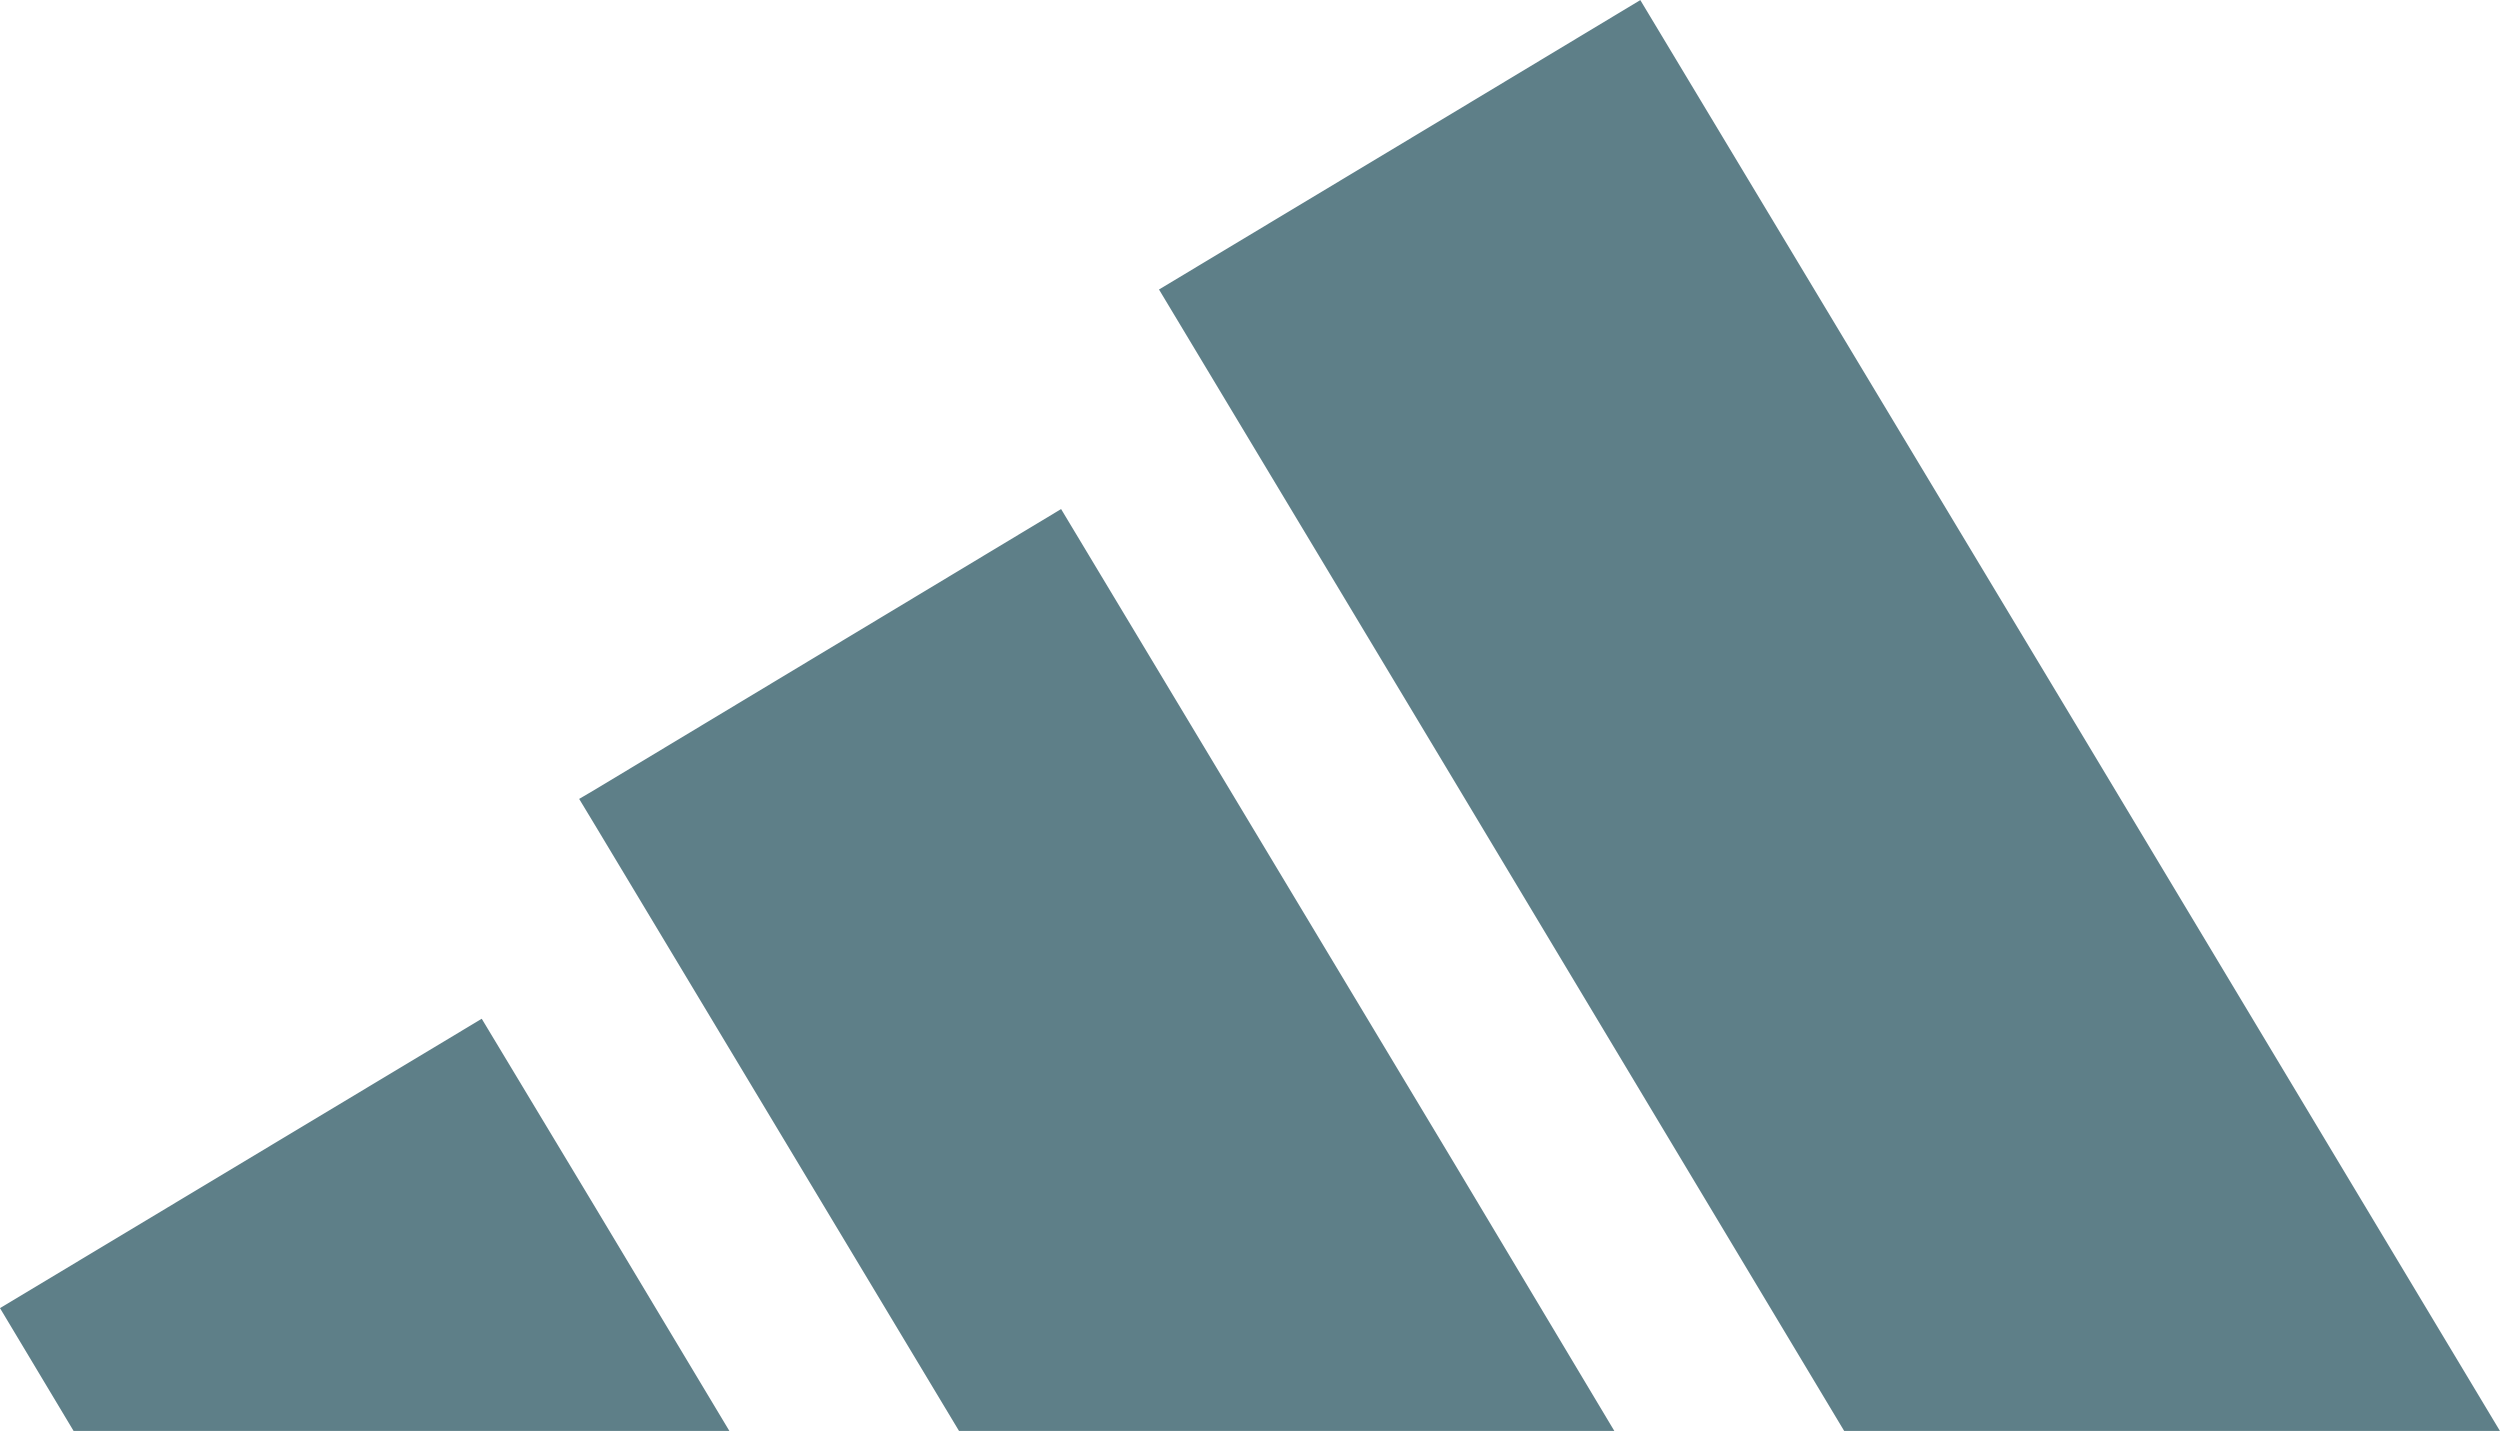
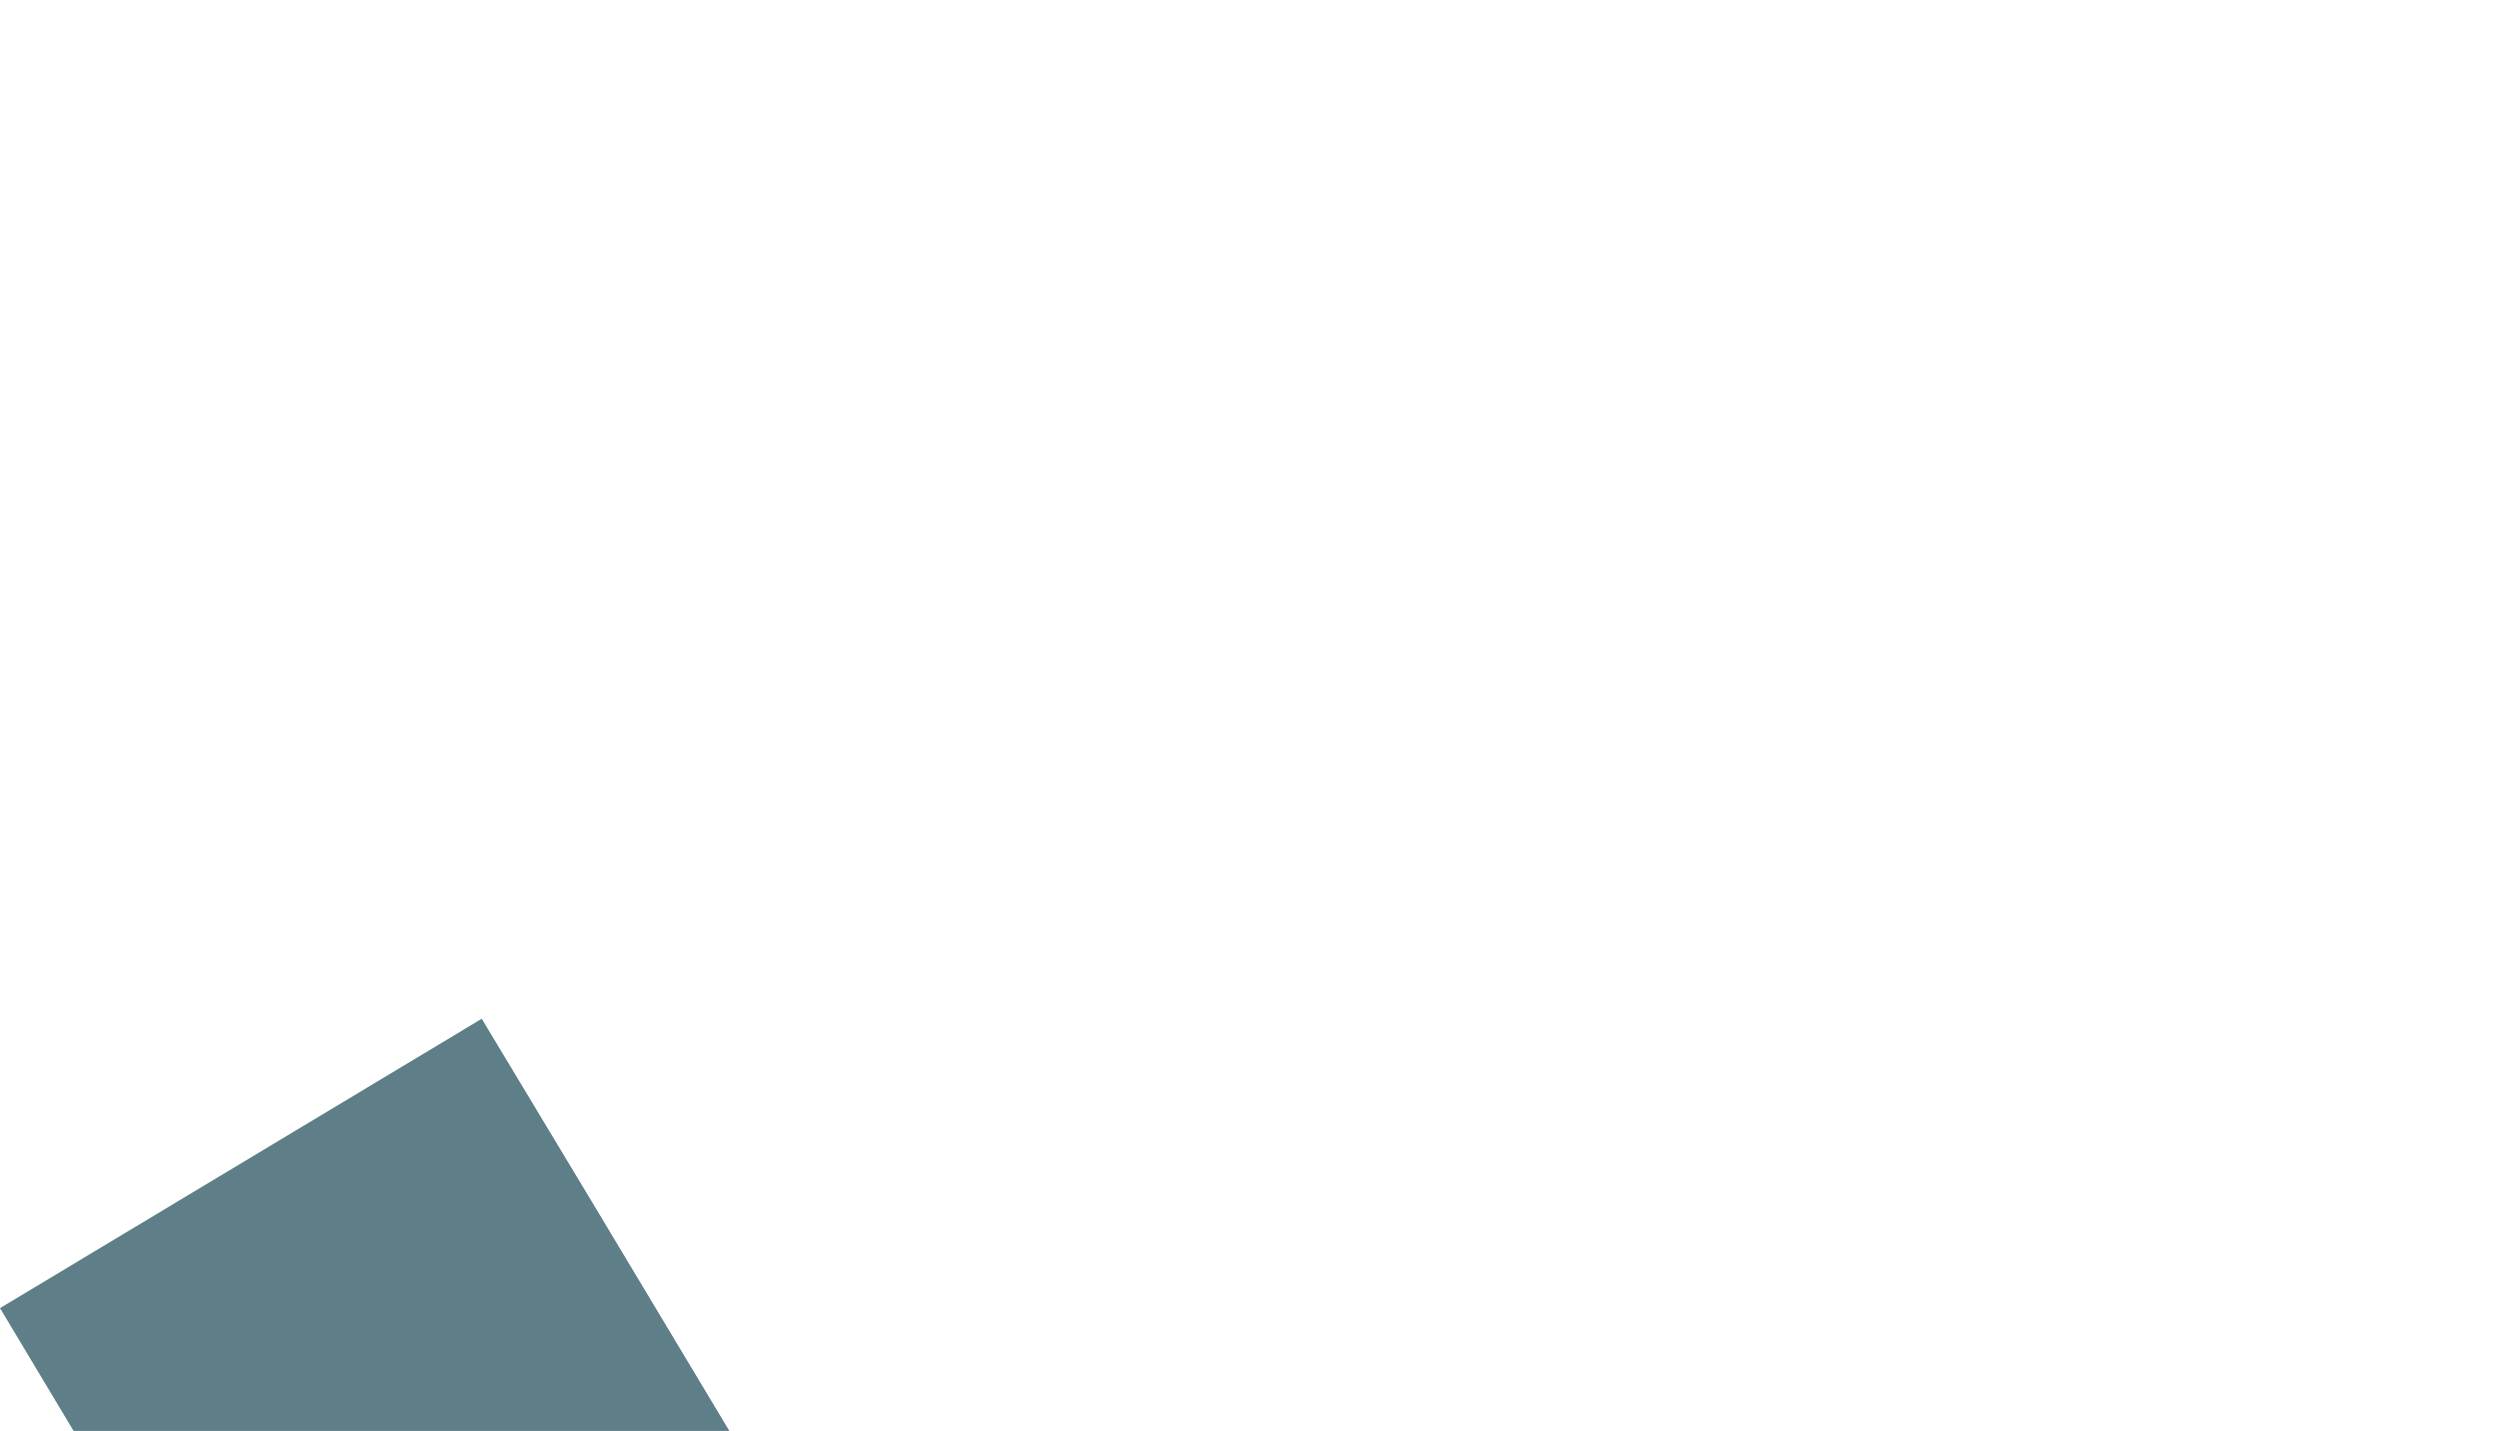
<svg xmlns="http://www.w3.org/2000/svg" width="136.27" height="77.997" viewBox="0 0 136.27 77.997">
  <g id="adidas" transform="translate(0 0)">
    <g id="Grupo_59" data-name="Grupo 59" transform="translate(63.178 0)">
      <g id="Grupo_58" data-name="Grupo 58">
-         <path id="Trazado_29" data-name="Trazado 29" d="M288.213,150.4l-24.605-40.923-10.135,6.1-16.1,9.675,16.1,26.8,21.25,35.422h35.745Z" transform="translate(-237.376 -109.472)" fill="#5e7f88" />
-       </g>
+         </g>
    </g>
    <g id="Grupo_61" data-name="Grupo 61" transform="translate(31.572 27.748)">
      <g id="Grupo_60" data-name="Grupo 60">
-         <path id="Trazado_30" data-name="Trazado 30" d="M166.327,249.4,144.89,213.728l-25.4,15.288-.869.511.869,1.439,19.836,33.011h35.72Z" transform="translate(-118.624 -213.728)" fill="#5e7f88" />
-       </g>
+         </g>
    </g>
    <g id="Grupo_63" data-name="Grupo 63" transform="translate(0 55.53)">
      <g id="Grupo_62" data-name="Grupo 62">
        <path id="Trazado_31" data-name="Trazado 31" d="M32.441,328.383l-6.183-10.271L0,333.885l4.011,6.694H39.757Z" transform="translate(0 -318.112)" fill="#5e7f88" />
      </g>
    </g>
  </g>
</svg>